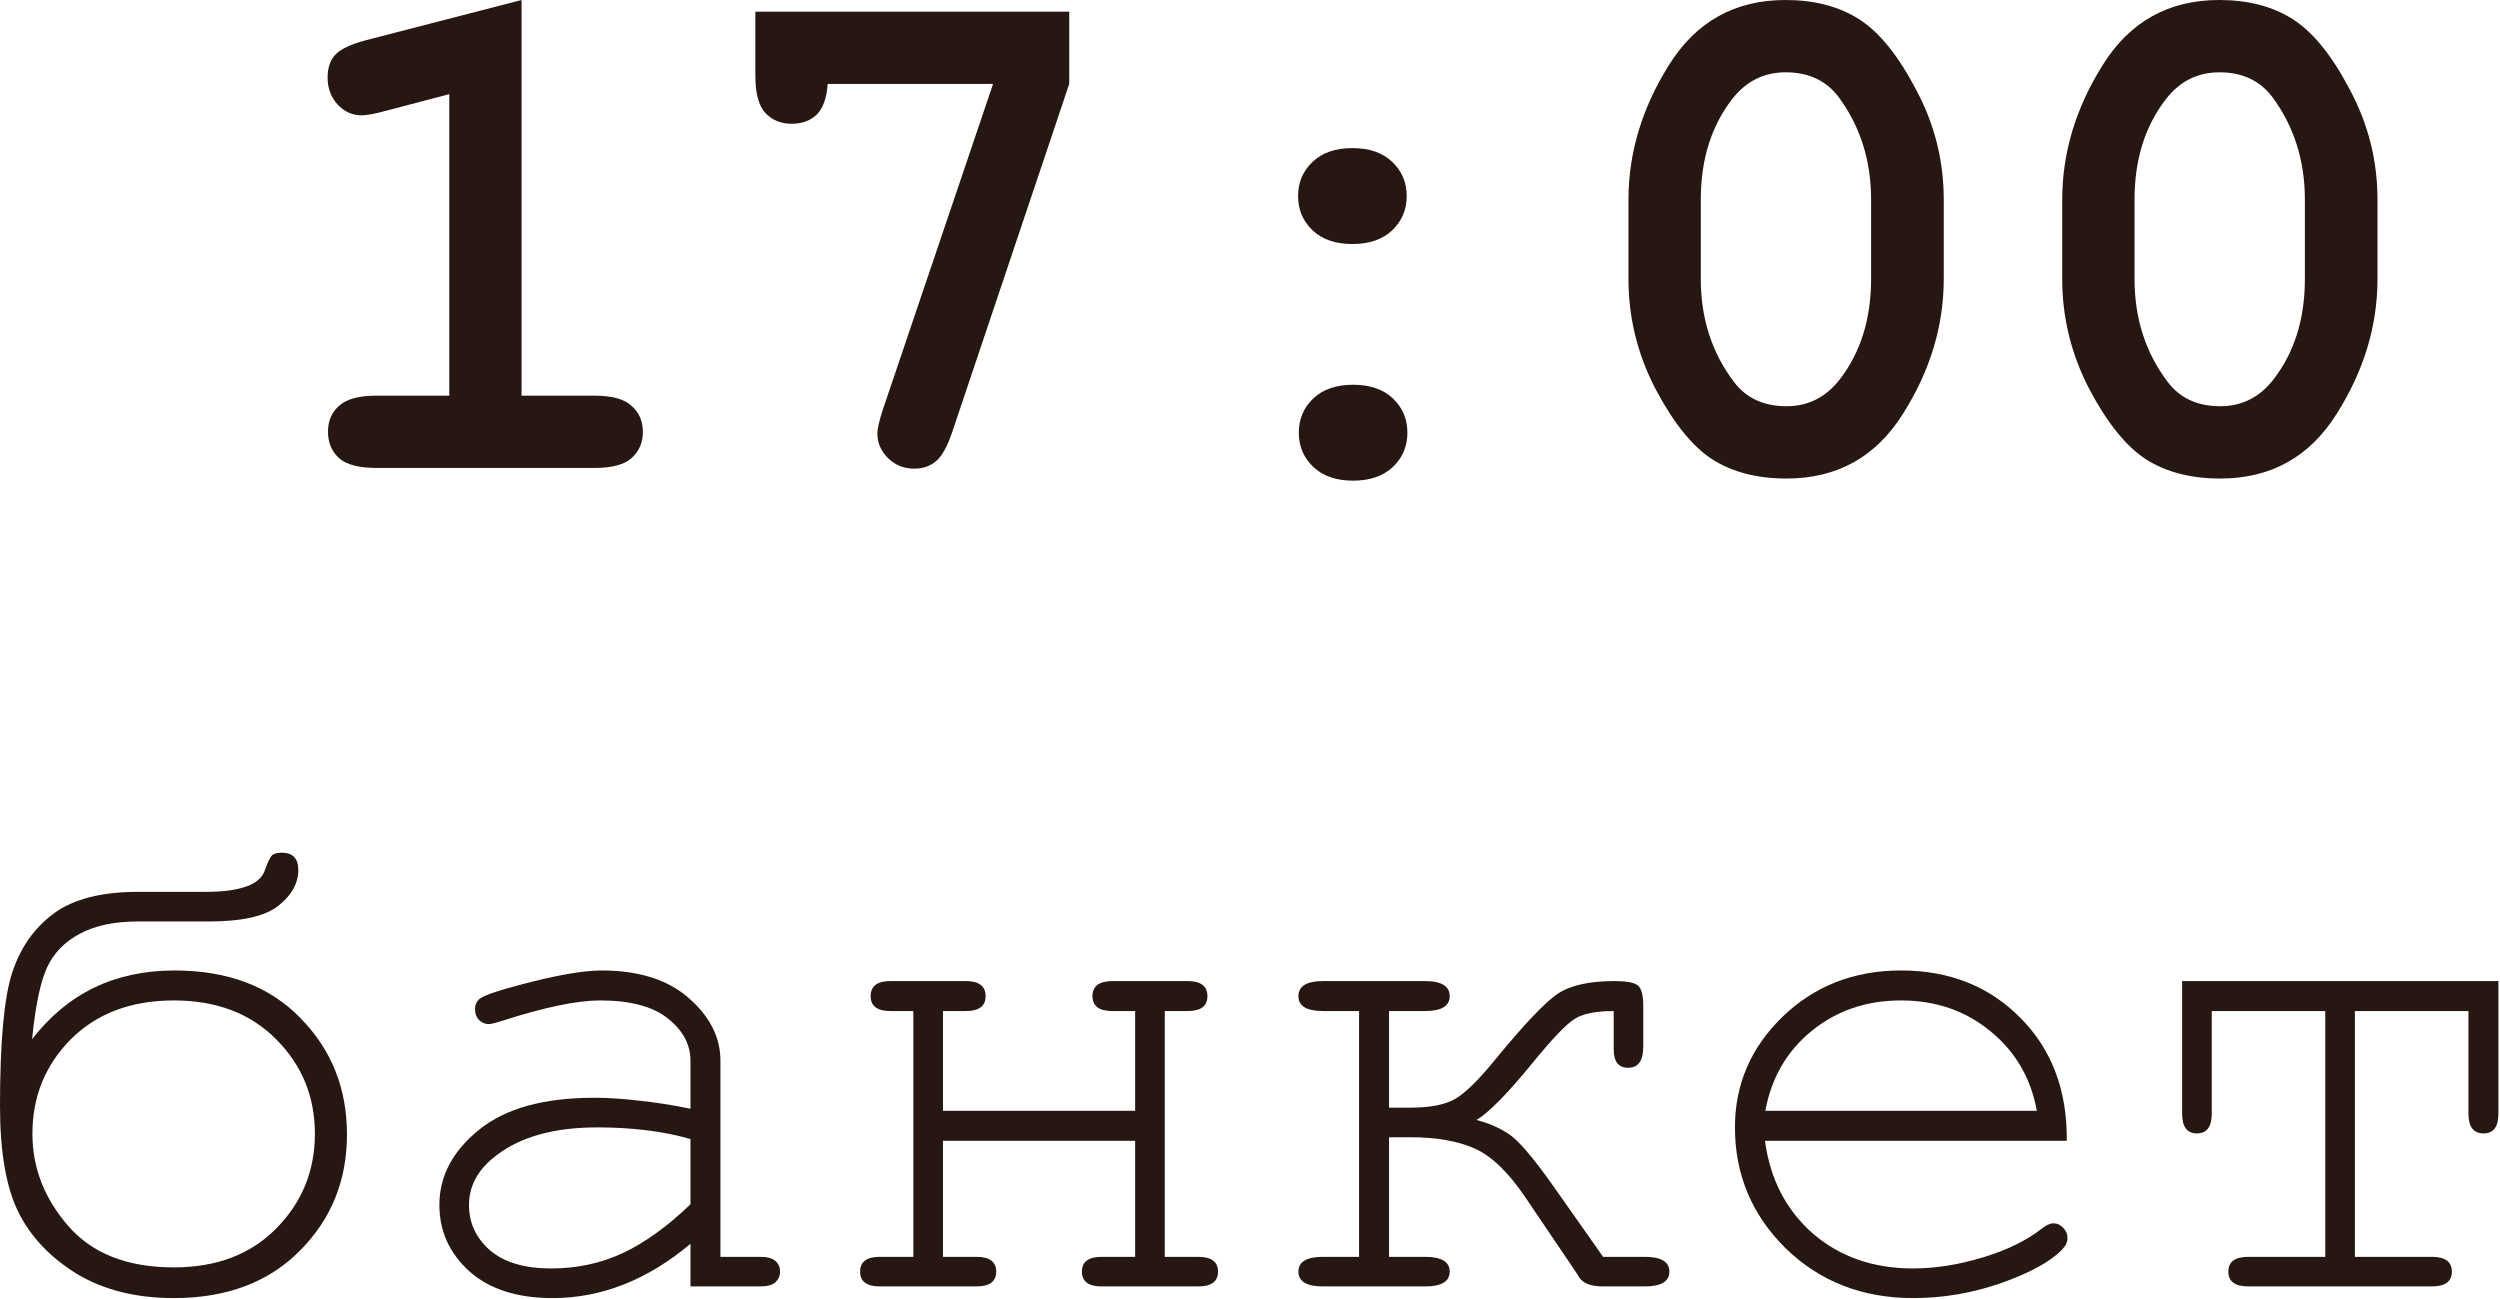
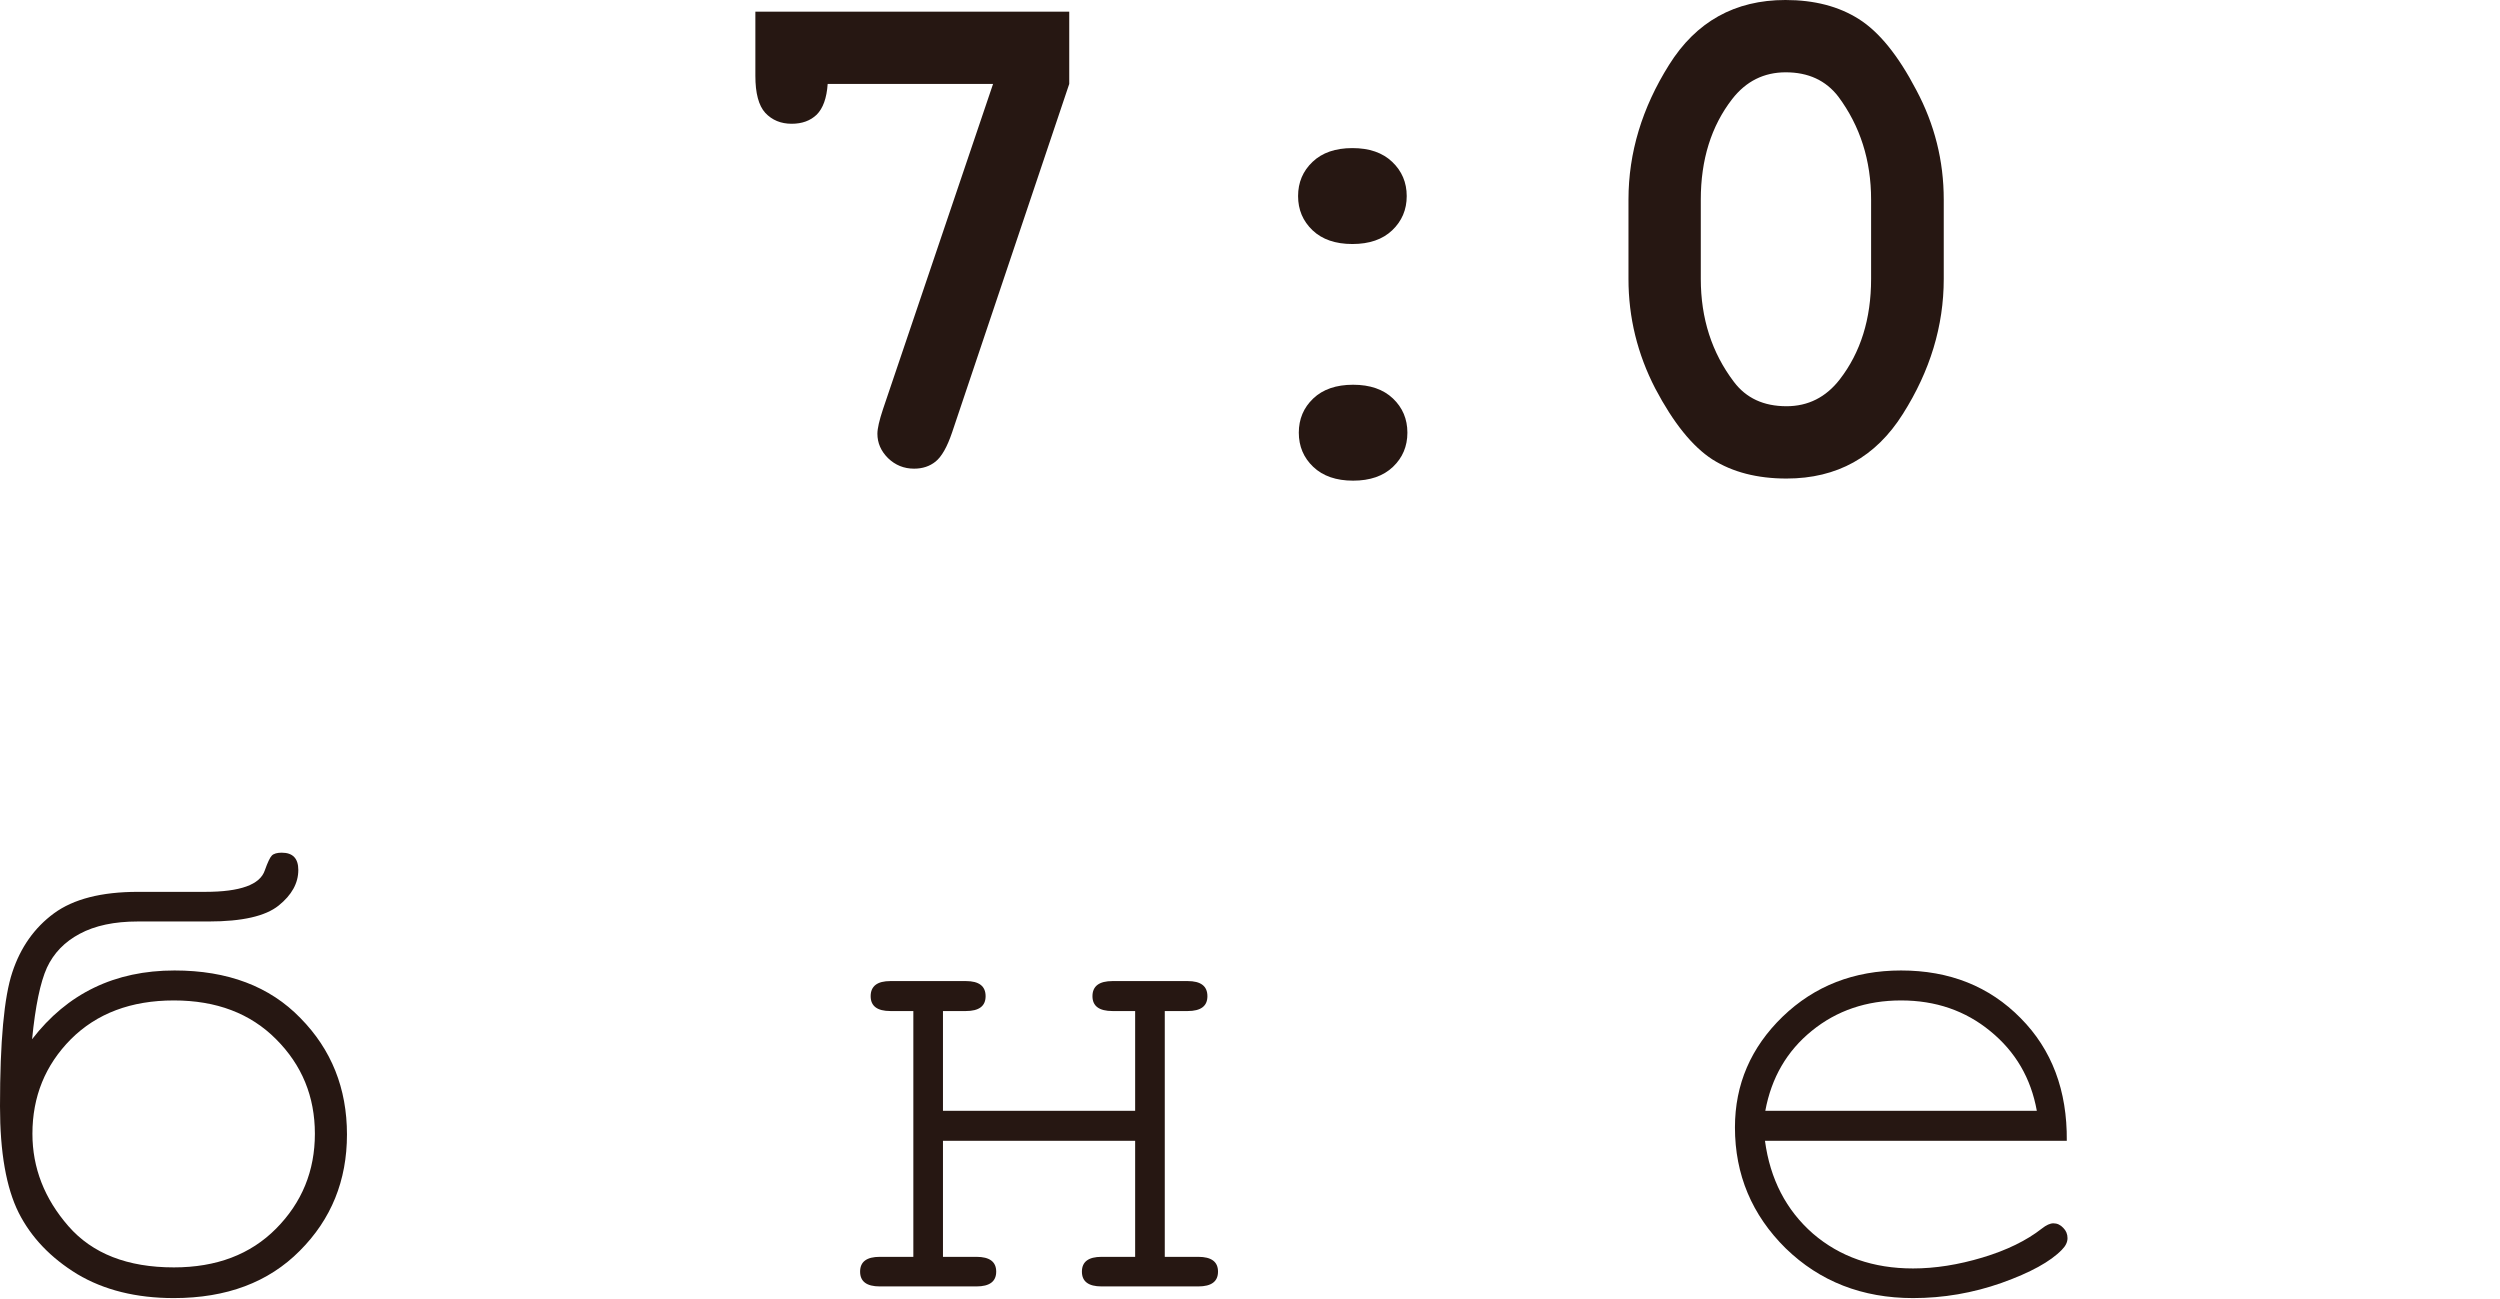
<svg xmlns="http://www.w3.org/2000/svg" viewBox="0 0 51.892 26.961" fill="none">
  <path d="M0.666 21.571C1.398 20.62 2.384 20.144 3.623 20.144C4.726 20.144 5.597 20.473 6.236 21.132C6.88 21.786 7.202 22.591 7.202 23.548C7.202 24.504 6.876 25.309 6.222 25.963C5.573 26.617 4.702 26.944 3.609 26.944C2.828 26.944 2.159 26.778 1.603 26.446C1.052 26.109 0.647 25.685 0.388 25.173C0.129 24.655 0 23.919 0 22.962C0 21.62 0.085 20.693 0.256 20.181C0.427 19.663 0.715 19.256 1.12 18.958C1.525 18.661 2.106 18.512 2.862 18.512H4.26C4.987 18.512 5.399 18.363 5.497 18.065C5.556 17.899 5.604 17.797 5.643 17.758C5.682 17.719 5.751 17.699 5.848 17.699C6.078 17.699 6.192 17.819 6.192 18.058C6.192 18.331 6.056 18.578 5.783 18.797C5.509 19.017 5.026 19.127 4.333 19.127H2.862C2.374 19.127 1.971 19.212 1.654 19.383C1.342 19.549 1.115 19.783 0.974 20.086C0.837 20.388 0.734 20.883 0.666 21.571ZM0.673 23.533C0.673 24.241 0.922 24.88 1.42 25.451C1.918 26.022 2.647 26.307 3.609 26.307C4.492 26.307 5.199 26.039 5.731 25.502C6.268 24.96 6.536 24.304 6.536 23.533C6.536 22.762 6.268 22.108 5.731 21.571C5.199 21.035 4.492 20.766 3.609 20.766C2.72 20.766 2.008 21.035 1.471 21.571C0.939 22.108 0.673 22.762 0.673 23.533Z" fill="#261712" />
-   <path d="M14.332 26.702V25.817C13.439 26.568 12.485 26.944 11.47 26.944C10.733 26.944 10.157 26.759 9.742 26.388C9.328 26.012 9.12 25.553 9.12 25.011C9.12 24.416 9.393 23.897 9.94 23.453C10.487 23.008 11.284 22.786 12.334 22.786C12.617 22.786 12.924 22.806 13.256 22.845C13.588 22.879 13.946 22.935 14.332 23.013V22.018C14.332 21.681 14.176 21.388 13.863 21.14C13.551 20.891 13.083 20.766 12.458 20.766C11.98 20.766 11.309 20.905 10.445 21.183C10.289 21.232 10.189 21.257 10.145 21.257C10.067 21.257 9.999 21.227 9.94 21.169C9.886 21.11 9.86 21.037 9.86 20.949C9.86 20.866 9.884 20.8 9.933 20.752C10.001 20.678 10.277 20.578 10.76 20.451C11.521 20.247 12.097 20.144 12.487 20.144C13.263 20.144 13.868 20.337 14.303 20.722C14.737 21.103 14.954 21.535 14.954 22.018V26.088H15.774C15.925 26.088 16.032 26.117 16.096 26.175C16.159 26.229 16.191 26.302 16.191 26.395C16.191 26.483 16.159 26.556 16.096 26.615C16.032 26.673 15.925 26.702 15.774 26.702H14.332ZM14.332 23.643C14.044 23.56 13.739 23.499 13.417 23.46C13.095 23.421 12.756 23.401 12.399 23.401C11.506 23.401 10.809 23.594 10.306 23.98C9.925 24.267 9.735 24.611 9.735 25.011C9.735 25.382 9.879 25.695 10.167 25.949C10.46 26.202 10.884 26.329 11.441 26.329C11.972 26.329 12.465 26.224 12.919 26.014C13.378 25.8 13.849 25.461 14.332 24.997V23.643Z" fill="#261712" />
  <path d="M23.562 23.679H19.573V26.088H20.268C20.541 26.088 20.678 26.19 20.678 26.395C20.678 26.6 20.541 26.702 20.268 26.702H18.262C17.989 26.702 17.853 26.6 17.853 26.395C17.853 26.19 17.989 26.088 18.262 26.088H18.958V20.986H18.482C18.209 20.986 18.072 20.883 18.072 20.678C18.072 20.469 18.209 20.364 18.482 20.364H20.048C20.322 20.364 20.458 20.469 20.458 20.678C20.458 20.883 20.322 20.986 20.048 20.986H19.573V23.057H23.562V20.986H23.093C22.815 20.986 22.676 20.883 22.676 20.678C22.676 20.469 22.815 20.364 23.093 20.364H24.652C24.926 20.364 25.062 20.469 25.062 20.678C25.062 20.883 24.926 20.986 24.652 20.986H24.177V26.088H24.872C25.145 26.088 25.282 26.19 25.282 26.395C25.282 26.6 25.145 26.702 24.872 26.702H22.866C22.593 26.702 22.457 26.6 22.457 26.395C22.457 26.19 22.593 26.088 22.866 26.088H23.562V23.679Z" fill="#261712" />
-   <path d="M33.495 20.986C33.129 20.986 32.86 21.039 32.689 21.147C32.519 21.249 32.228 21.552 31.818 22.054C31.301 22.689 30.911 23.087 30.647 23.248C30.882 23.306 31.099 23.399 31.299 23.526C31.503 23.653 31.821 24.021 32.25 24.631L33.275 26.088H34.139C34.48 26.088 34.651 26.19 34.651 26.395C34.651 26.6 34.48 26.702 34.139 26.702H33.275C33.026 26.702 32.86 26.639 32.777 26.512C32.763 26.483 32.738 26.444 32.704 26.395L31.665 24.858C31.313 24.336 30.962 23.997 30.611 23.84C30.259 23.684 29.818 23.606 29.286 23.606H28.832V26.088H29.578C29.92 26.088 30.091 26.19 30.091 26.395C30.091 26.6 29.92 26.702 29.578 26.702H27.463C27.122 26.702 26.951 26.6 26.951 26.395C26.951 26.19 27.122 26.088 27.463 26.088H28.21V20.986H27.463C27.122 20.986 26.951 20.883 26.951 20.678C26.951 20.469 27.122 20.364 27.463 20.364H29.578C29.92 20.364 30.091 20.469 30.091 20.678C30.091 20.883 29.92 20.986 29.578 20.986H28.832V22.991H29.286C29.681 22.991 29.984 22.933 30.193 22.816C30.403 22.699 30.681 22.428 31.028 22.003C31.628 21.271 32.06 20.815 32.323 20.634C32.587 20.454 32.982 20.364 33.509 20.364C33.758 20.364 33.919 20.393 33.992 20.451C34.07 20.51 34.109 20.654 34.109 20.883V21.725C34.109 22.018 34.005 22.164 33.795 22.164C33.595 22.164 33.495 22.035 33.495 21.776V20.986Z" fill="#261712" />
  <path d="M42.9 23.679H36.635C36.742 24.475 37.074 25.117 37.63 25.605C38.191 26.088 38.884 26.329 39.709 26.329C40.167 26.329 40.648 26.253 41.151 26.102C41.653 25.951 42.063 25.751 42.381 25.502C42.473 25.429 42.554 25.392 42.622 25.392C42.7 25.392 42.769 25.424 42.827 25.487C42.886 25.546 42.915 25.617 42.915 25.7C42.915 25.783 42.876 25.863 42.798 25.941C42.563 26.185 42.146 26.415 41.546 26.629C40.951 26.839 40.338 26.944 39.709 26.944C38.655 26.944 37.774 26.6 37.066 25.912C36.364 25.219 36.012 24.382 36.012 23.401C36.012 22.508 36.342 21.742 37.001 21.103C37.664 20.464 38.484 20.144 39.46 20.144C40.465 20.144 41.292 20.473 41.941 21.132C42.59 21.786 42.91 22.635 42.9 23.679ZM42.278 23.057C42.156 22.379 41.834 21.828 41.312 21.403C40.795 20.978 40.177 20.766 39.46 20.766C38.743 20.766 38.125 20.976 37.608 21.396C37.091 21.815 36.769 22.369 36.642 23.057H42.278Z" fill="#261712" />
-   <path d="M48.88 20.986V26.088H50.476C50.754 26.088 50.893 26.19 50.893 26.395C50.893 26.6 50.754 26.702 50.476 26.702H46.67C46.392 26.702 46.253 26.6 46.253 26.395C46.253 26.19 46.392 26.088 46.67 26.088H48.265V20.986H45.909V23.116C45.909 23.389 45.806 23.526 45.601 23.526C45.396 23.526 45.294 23.389 45.294 23.116V20.364H51.859V23.116C51.859 23.389 51.757 23.526 51.552 23.526C51.342 23.526 51.237 23.389 51.237 23.116V20.986H48.88Z" fill="#261712" />
-   <path d="M10.826 0V8.213H12.341C12.702 8.213 12.959 8.283 13.11 8.425C13.266 8.561 13.344 8.742 13.344 8.967C13.344 9.186 13.266 9.367 13.11 9.508C12.959 9.645 12.702 9.713 12.341 9.713H7.811C7.449 9.713 7.191 9.645 7.035 9.508C6.883 9.367 6.808 9.184 6.808 8.959C6.808 8.74 6.883 8.561 7.035 8.425C7.191 8.283 7.449 8.213 7.811 8.213H9.326V1.954L7.986 2.306C7.771 2.364 7.61 2.394 7.503 2.394C7.313 2.394 7.147 2.318 7.005 2.167C6.869 2.015 6.8 1.83 6.8 1.61C6.8 1.41 6.852 1.254 6.954 1.142C7.057 1.025 7.271 0.922 7.598 0.834L10.826 0Z" fill="#261712" />
  <path d="M20.613 1.742H17.18C17.16 2.035 17.084 2.247 16.953 2.379C16.821 2.506 16.648 2.569 16.433 2.569C16.209 2.569 16.026 2.494 15.884 2.342C15.747 2.191 15.679 1.935 15.679 1.574V0.242H22.194V1.742L19.763 8.974C19.661 9.276 19.546 9.479 19.419 9.581C19.297 9.679 19.149 9.728 18.973 9.728C18.763 9.728 18.583 9.655 18.431 9.508C18.285 9.362 18.212 9.193 18.212 9.003C18.212 8.896 18.251 8.725 18.329 8.491L20.613 1.742Z" fill="#261712" />
  <path d="M29.199 4.07C29.199 4.353 29.098 4.589 28.898 4.78C28.698 4.97 28.423 5.065 28.071 5.065C27.72 5.065 27.444 4.97 27.244 4.78C27.044 4.589 26.944 4.353 26.944 4.07C26.944 3.787 27.044 3.55 27.244 3.36C27.444 3.169 27.72 3.074 28.071 3.074C28.423 3.074 28.698 3.169 28.898 3.36C29.098 3.55 29.199 3.787 29.199 4.07ZM29.213 8.981C29.213 9.264 29.113 9.501 28.913 9.691C28.713 9.881 28.437 9.977 28.086 9.977C27.735 9.977 27.459 9.881 27.259 9.691C27.059 9.501 26.959 9.264 26.959 8.981C26.959 8.698 27.059 8.461 27.259 8.271C27.459 8.081 27.735 7.986 28.086 7.986C28.437 7.986 28.713 8.081 28.913 8.271C29.113 8.461 29.213 8.698 29.213 8.981Z" fill="#261712" />
  <path d="M40.346 4.143V5.79C40.346 6.766 40.063 7.7 39.497 8.593C38.936 9.486 38.131 9.933 37.082 9.933C36.477 9.933 35.964 9.801 35.545 9.537C35.13 9.269 34.735 8.779 34.359 8.066C33.988 7.349 33.802 6.59 33.802 5.79V4.143C33.802 3.172 34.083 2.24 34.644 1.347C35.205 0.449 36.011 0 37.06 0C37.66 0 38.167 0.132 38.582 0.395C39.002 0.659 39.4 1.149 39.775 1.867C40.156 2.579 40.346 3.338 40.346 4.143ZM38.838 4.143C38.838 3.328 38.611 2.616 38.158 2.006C37.899 1.669 37.535 1.501 37.067 1.501C36.613 1.501 36.242 1.686 35.954 2.057C35.52 2.618 35.303 3.313 35.303 4.143V5.79C35.303 6.61 35.532 7.322 35.991 7.927C36.245 8.264 36.608 8.432 37.082 8.432C37.53 8.432 37.899 8.247 38.187 7.876C38.621 7.315 38.838 6.619 38.838 5.79V4.143Z" fill="#261712" />
-   <path d="M49.349 4.143V5.79C49.349 6.766 49.066 7.7 48.5 8.593C47.939 9.486 47.134 9.933 46.085 9.933C45.48 9.933 44.967 9.801 44.548 9.537C44.133 9.269 43.738 8.779 43.362 8.066C42.991 7.349 42.805 6.59 42.805 5.79V4.143C42.805 3.172 43.086 2.24 43.647 1.347C44.209 0.449 45.014 0 46.063 0C46.663 0 47.17 0.132 47.585 0.395C48.005 0.659 48.403 1.149 48.778 1.867C49.159 2.579 49.349 3.338 49.349 4.143ZM47.842 4.143C47.842 3.328 47.614 2.616 47.161 2.006C46.902 1.669 46.538 1.501 46.07 1.501C45.616 1.501 45.245 1.686 44.958 2.057C44.523 2.618 44.306 3.313 44.306 4.143V5.79C44.306 6.61 44.535 7.322 44.994 7.927C45.248 8.264 45.611 8.432 46.085 8.432C46.534 8.432 46.902 8.247 47.19 7.876C47.624 7.315 47.842 6.619 47.842 5.79V4.143Z" fill="#261712" />
</svg>